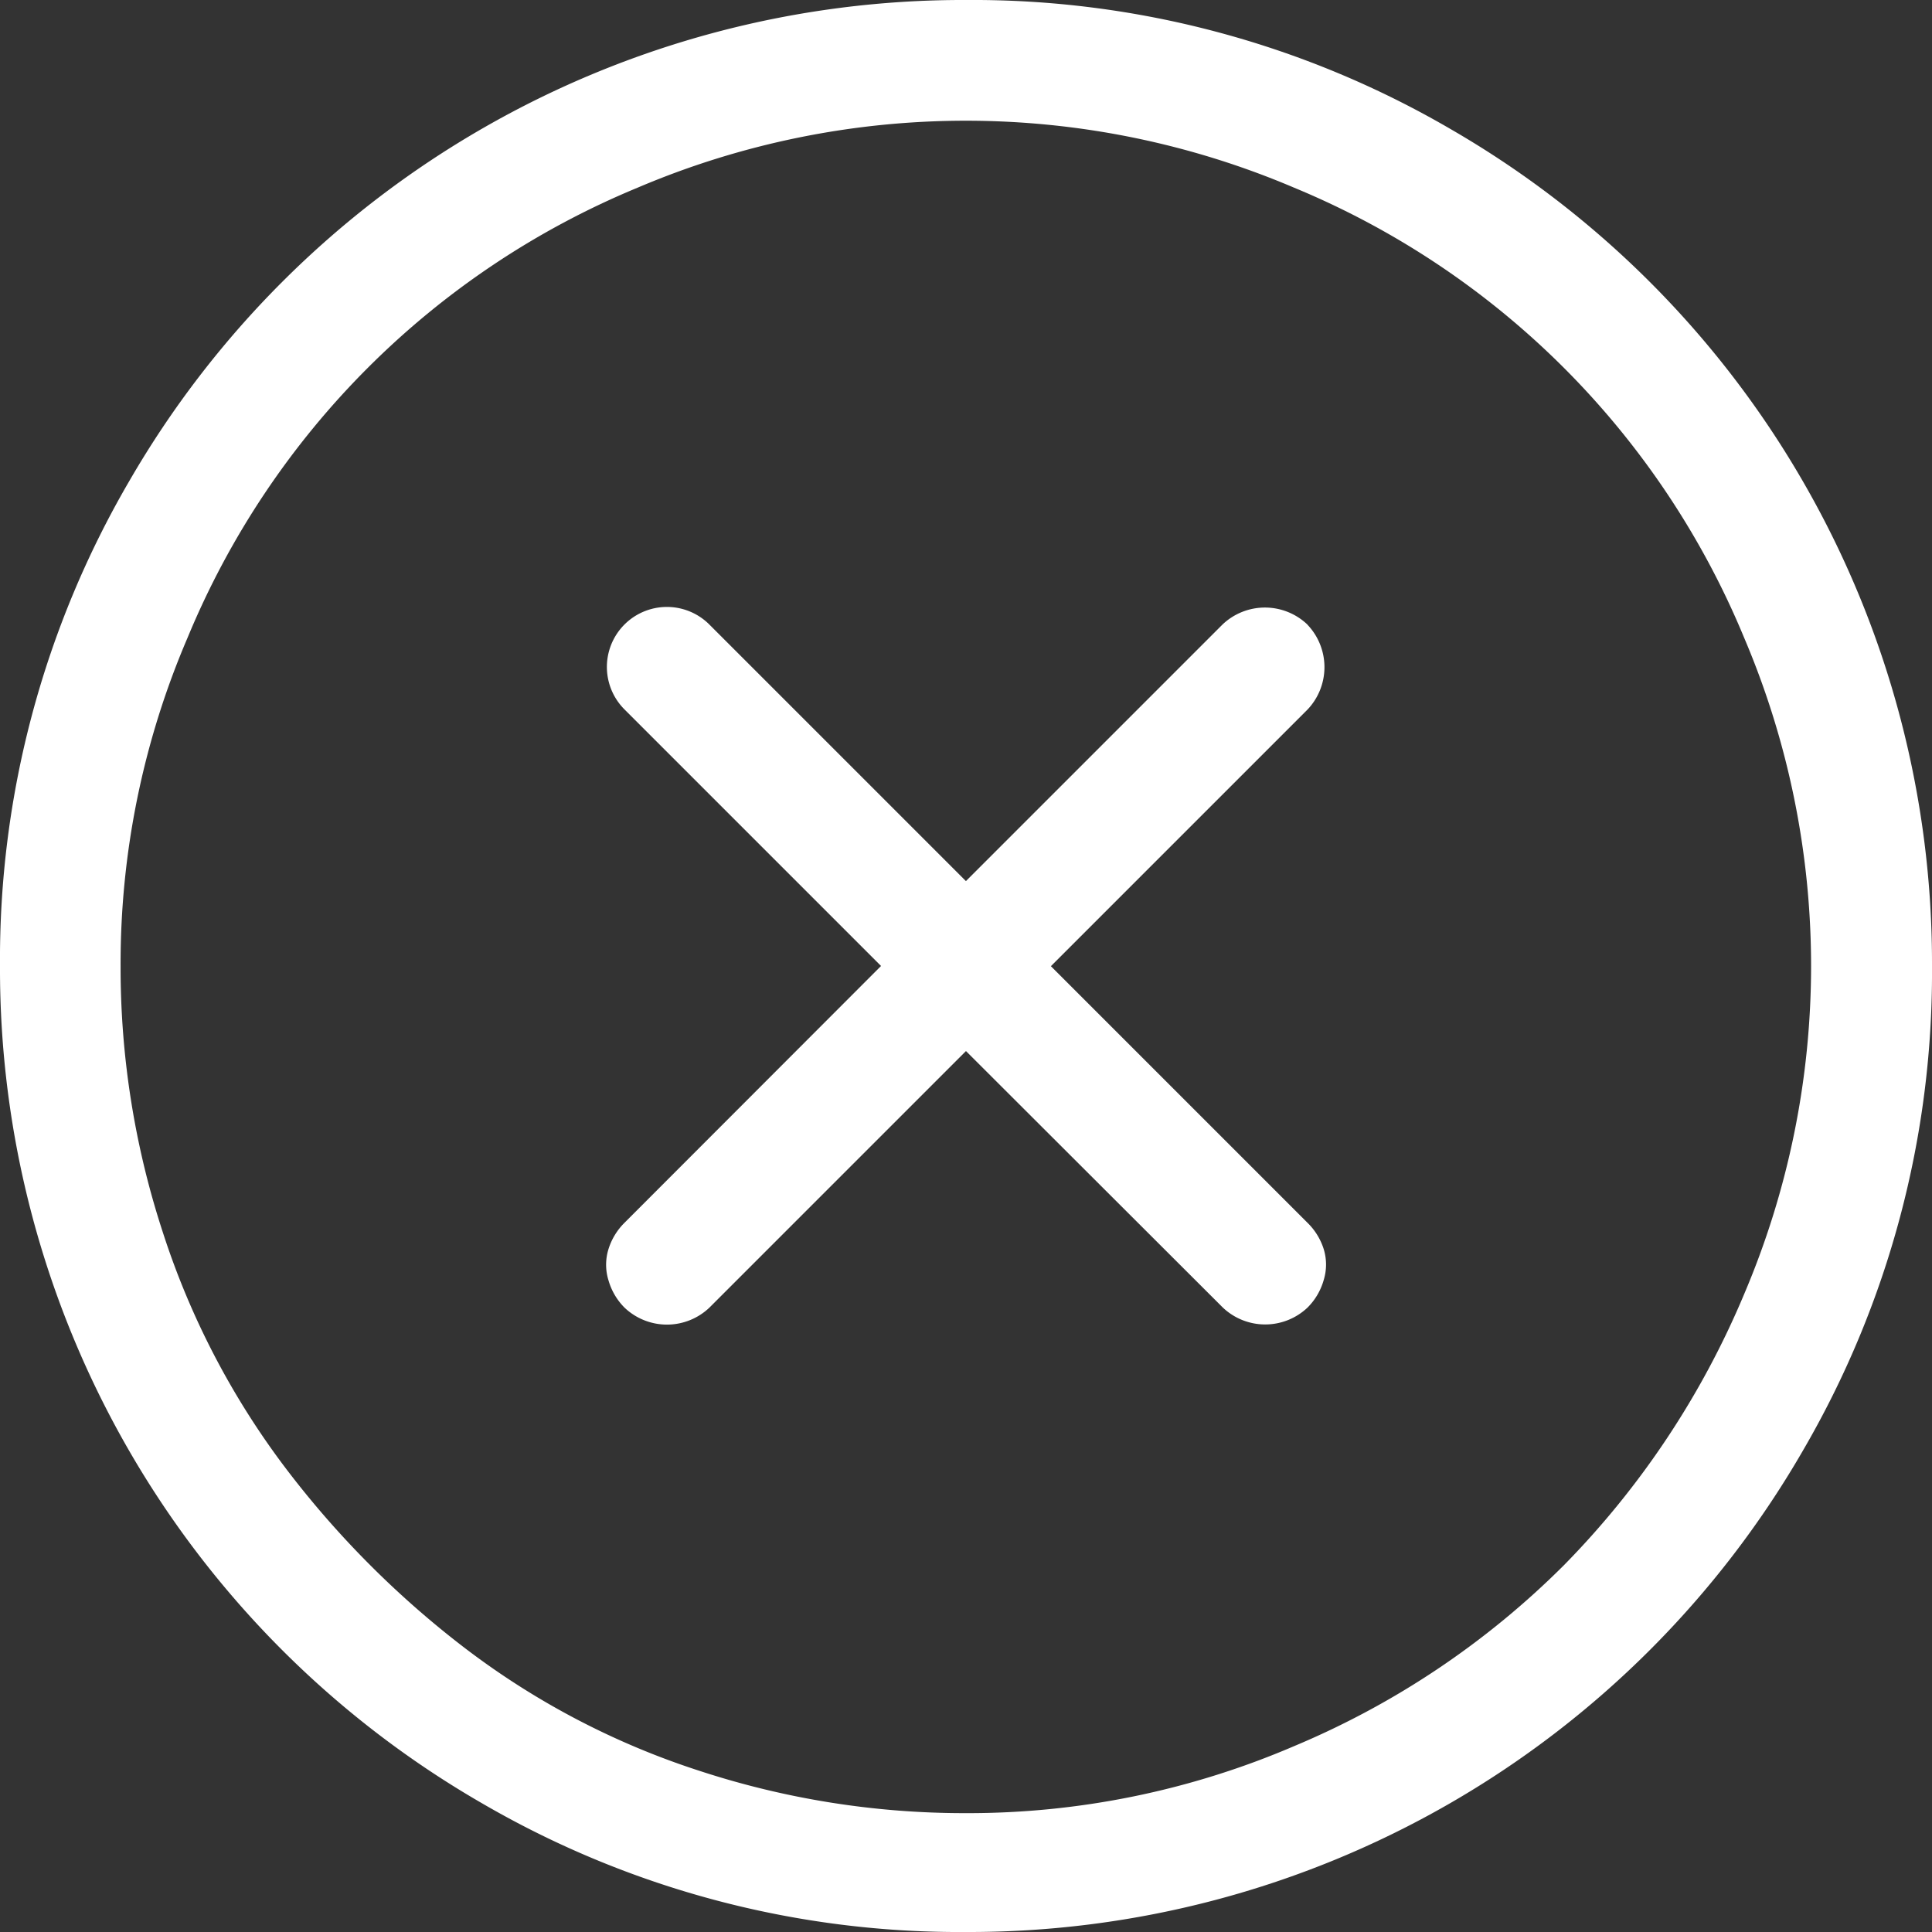
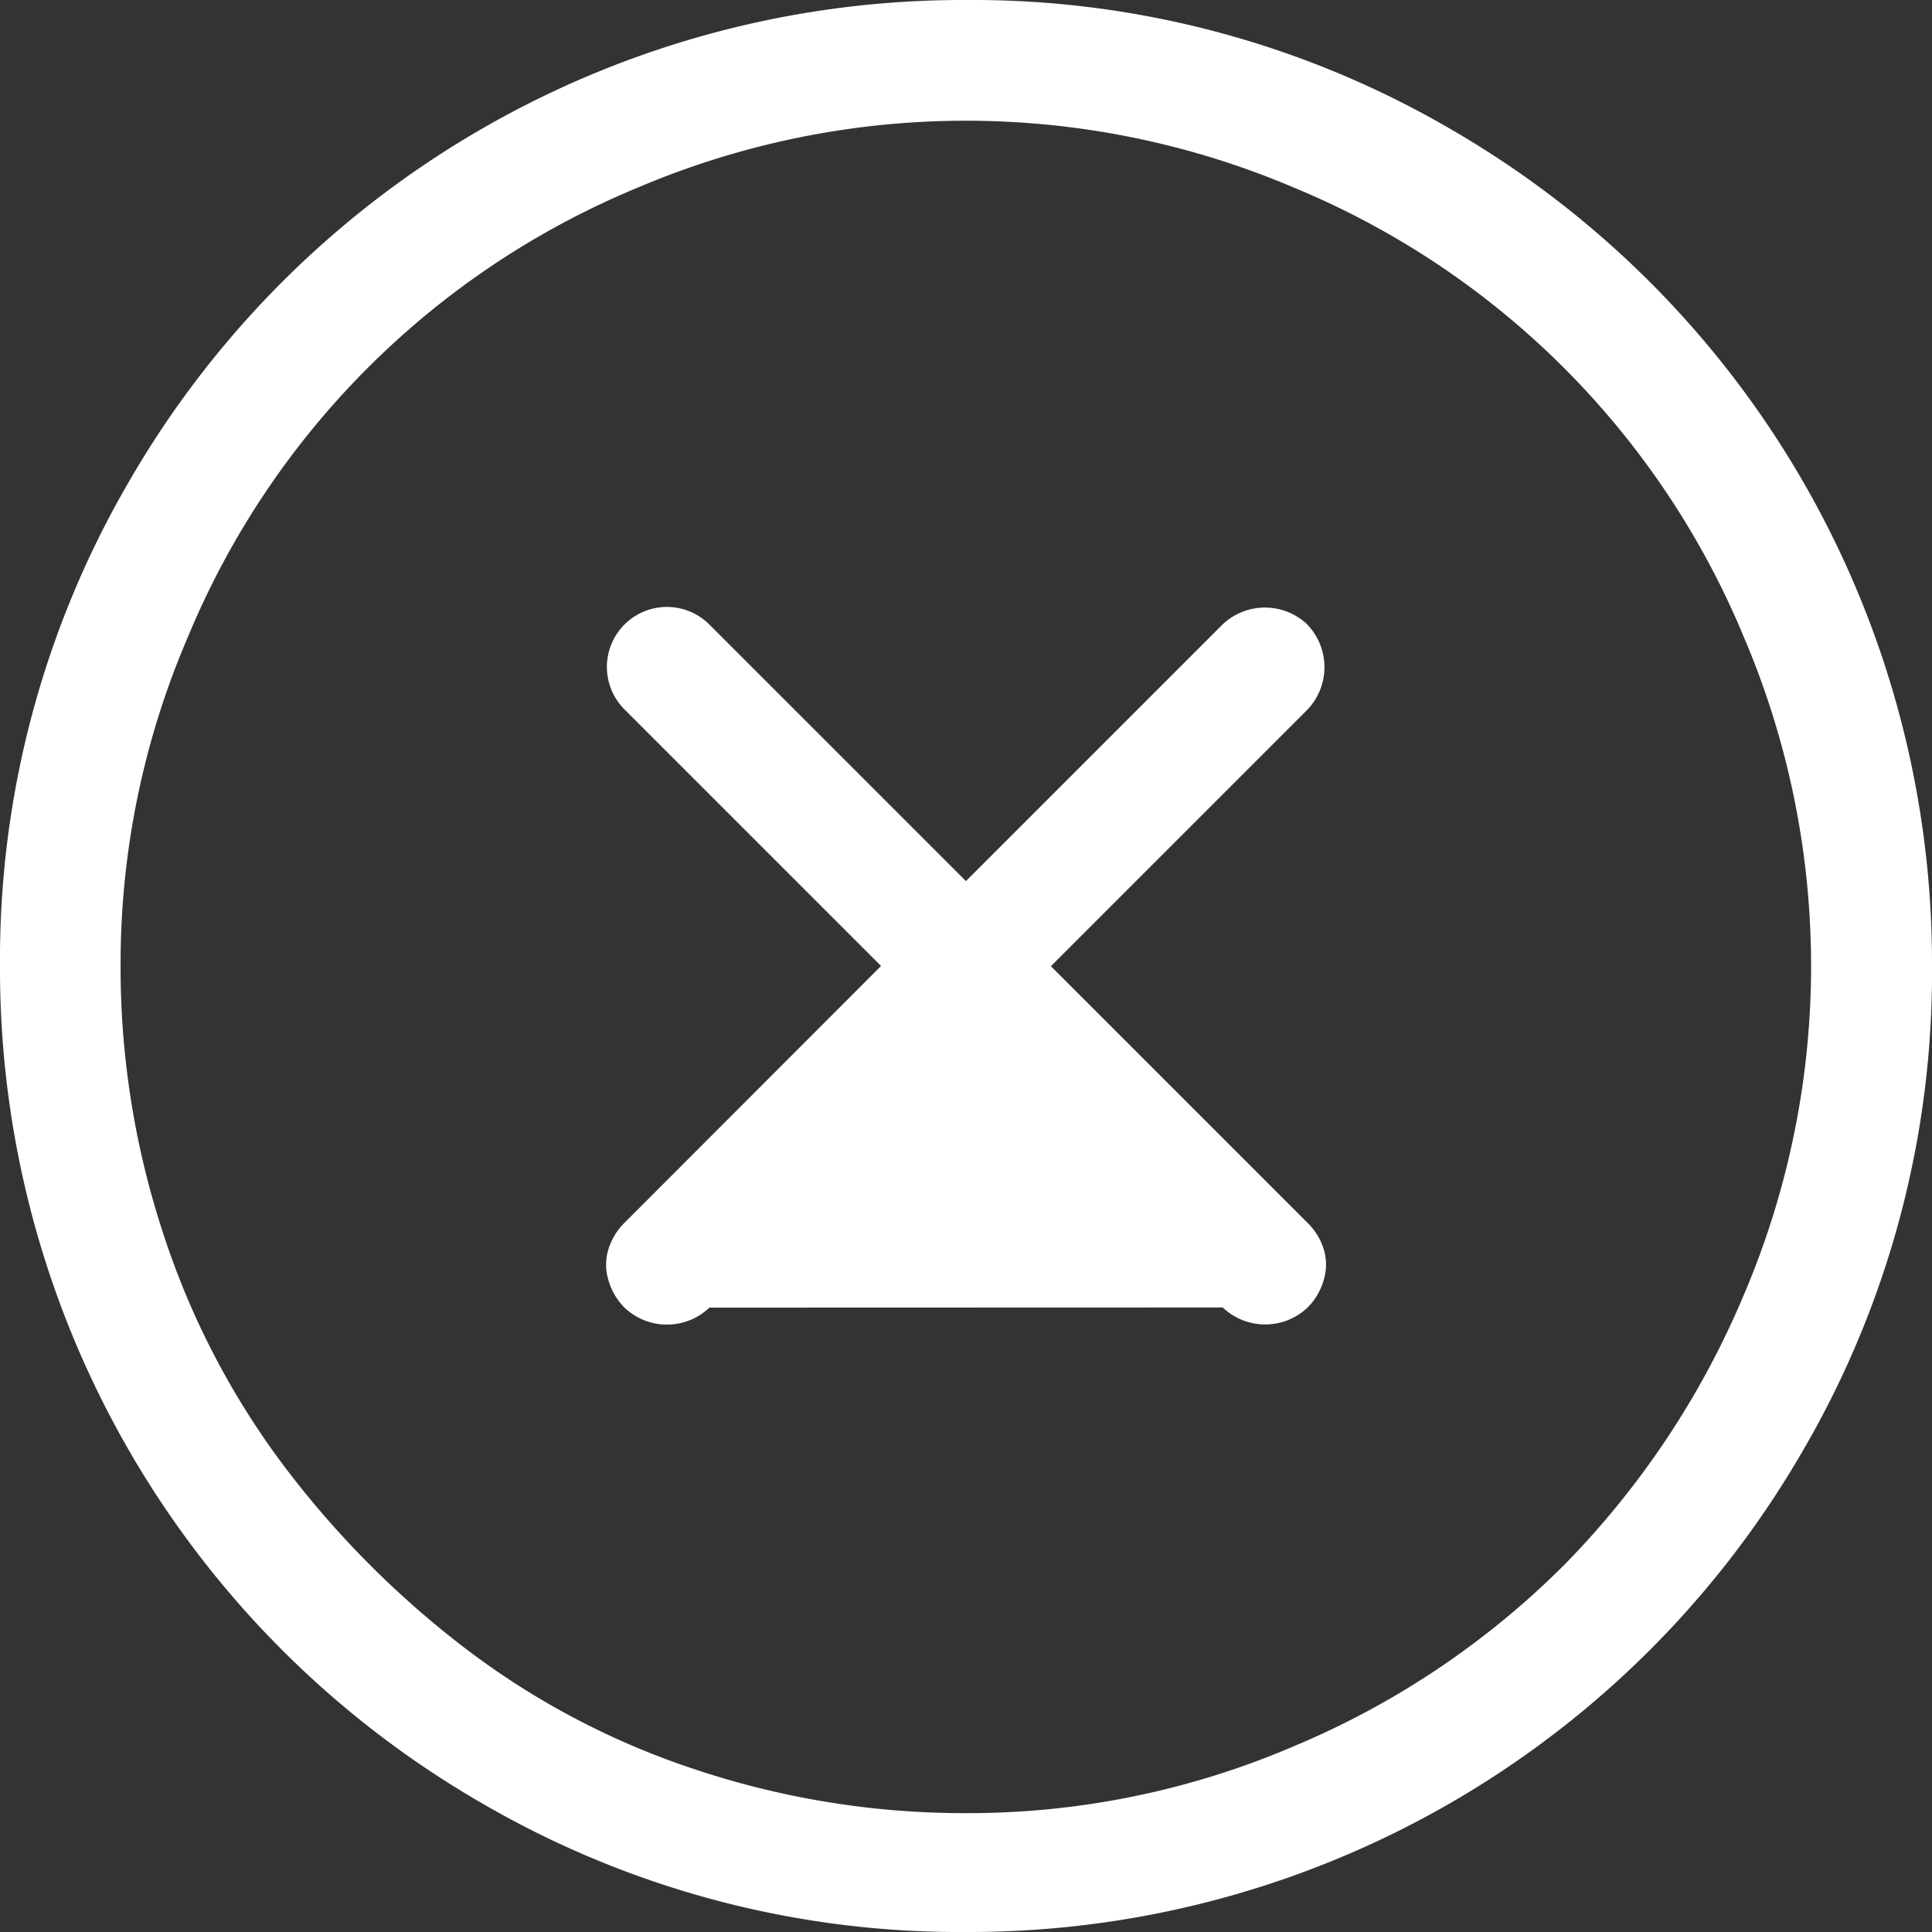
<svg xmlns="http://www.w3.org/2000/svg" id="icon-close" width="37.921" height="37.921" viewBox="0 0 37.921 37.921">
  <rect x="0" y="0" width="37.921" height="37.921" fill="#333333" stroke="none" />
-   <path id="Caminho_26466" data-name="Caminho 26466" d="M18.961,0A18.9,18.9,0,0,0,2.537,9.443,18.626,18.626,0,0,0,0,18.961,18.9,18.9,0,0,0,9.443,35.384a18.626,18.626,0,0,0,9.517,2.537,18.9,18.9,0,0,0,16.424-9.443,18.626,18.626,0,0,0,2.537-9.517A18.9,18.9,0,0,0,28.478,2.537,18.626,18.626,0,0,0,18.961,0Zm0,35.588a16.685,16.685,0,0,1-5.24-.833,15.381,15.381,0,0,1-4.573-2.389,18.585,18.585,0,0,1-3.574-3.592A15.626,15.626,0,0,1,3.2,24.2a16.685,16.685,0,0,1-.833-5.24,16.218,16.218,0,0,1,1.315-6.444,16.3,16.3,0,0,1,8.832-8.832,16.449,16.449,0,0,1,12.887,0,16.3,16.3,0,0,1,8.832,8.832,16.449,16.449,0,0,1,0,12.887A16.89,16.89,0,0,1,30.7,30.718a16.511,16.511,0,0,1-5.3,3.555A16.218,16.218,0,0,1,18.961,35.588Zm6.7-23.33a1.208,1.208,0,0,0-1.666,0l-5.036,5.036-5.036-5.036a1.178,1.178,0,0,0-1.666,1.666l5.036,5.036L12.258,24a1.251,1.251,0,0,0-.315.518,1.031,1.031,0,0,0,0,.611,1.241,1.241,0,0,0,.315.537,1.208,1.208,0,0,0,1.666,0l5.036-5.036L24,25.663a1.208,1.208,0,0,0,1.666,0,1.241,1.241,0,0,0,.315-.537,1.031,1.031,0,0,0,0-.611A1.251,1.251,0,0,0,25.663,24l-5.036-5.036,5.036-5.036a1.208,1.208,0,0,0,0-1.666Z" transform="translate(0 0)" fill="#fff" />
+   <path id="Caminho_26466" data-name="Caminho 26466" d="M18.961,0A18.9,18.9,0,0,0,2.537,9.443,18.626,18.626,0,0,0,0,18.961,18.9,18.9,0,0,0,9.443,35.384a18.626,18.626,0,0,0,9.517,2.537,18.9,18.9,0,0,0,16.424-9.443,18.626,18.626,0,0,0,2.537-9.517A18.9,18.9,0,0,0,28.478,2.537,18.626,18.626,0,0,0,18.961,0Zm0,35.588a16.685,16.685,0,0,1-5.24-.833,15.381,15.381,0,0,1-4.573-2.389,18.585,18.585,0,0,1-3.574-3.592A15.626,15.626,0,0,1,3.2,24.2a16.685,16.685,0,0,1-.833-5.24,16.218,16.218,0,0,1,1.315-6.444,16.3,16.3,0,0,1,8.832-8.832,16.449,16.449,0,0,1,12.887,0,16.3,16.3,0,0,1,8.832,8.832,16.449,16.449,0,0,1,0,12.887A16.89,16.89,0,0,1,30.7,30.718a16.511,16.511,0,0,1-5.3,3.555A16.218,16.218,0,0,1,18.961,35.588Zm6.7-23.33a1.208,1.208,0,0,0-1.666,0l-5.036,5.036-5.036-5.036a1.178,1.178,0,0,0-1.666,1.666l5.036,5.036L12.258,24a1.251,1.251,0,0,0-.315.518,1.031,1.031,0,0,0,0,.611,1.241,1.241,0,0,0,.315.537,1.208,1.208,0,0,0,1.666,0L24,25.663a1.208,1.208,0,0,0,1.666,0,1.241,1.241,0,0,0,.315-.537,1.031,1.031,0,0,0,0-.611A1.251,1.251,0,0,0,25.663,24l-5.036-5.036,5.036-5.036a1.208,1.208,0,0,0,0-1.666Z" transform="translate(0 0)" fill="#fff" />
</svg>